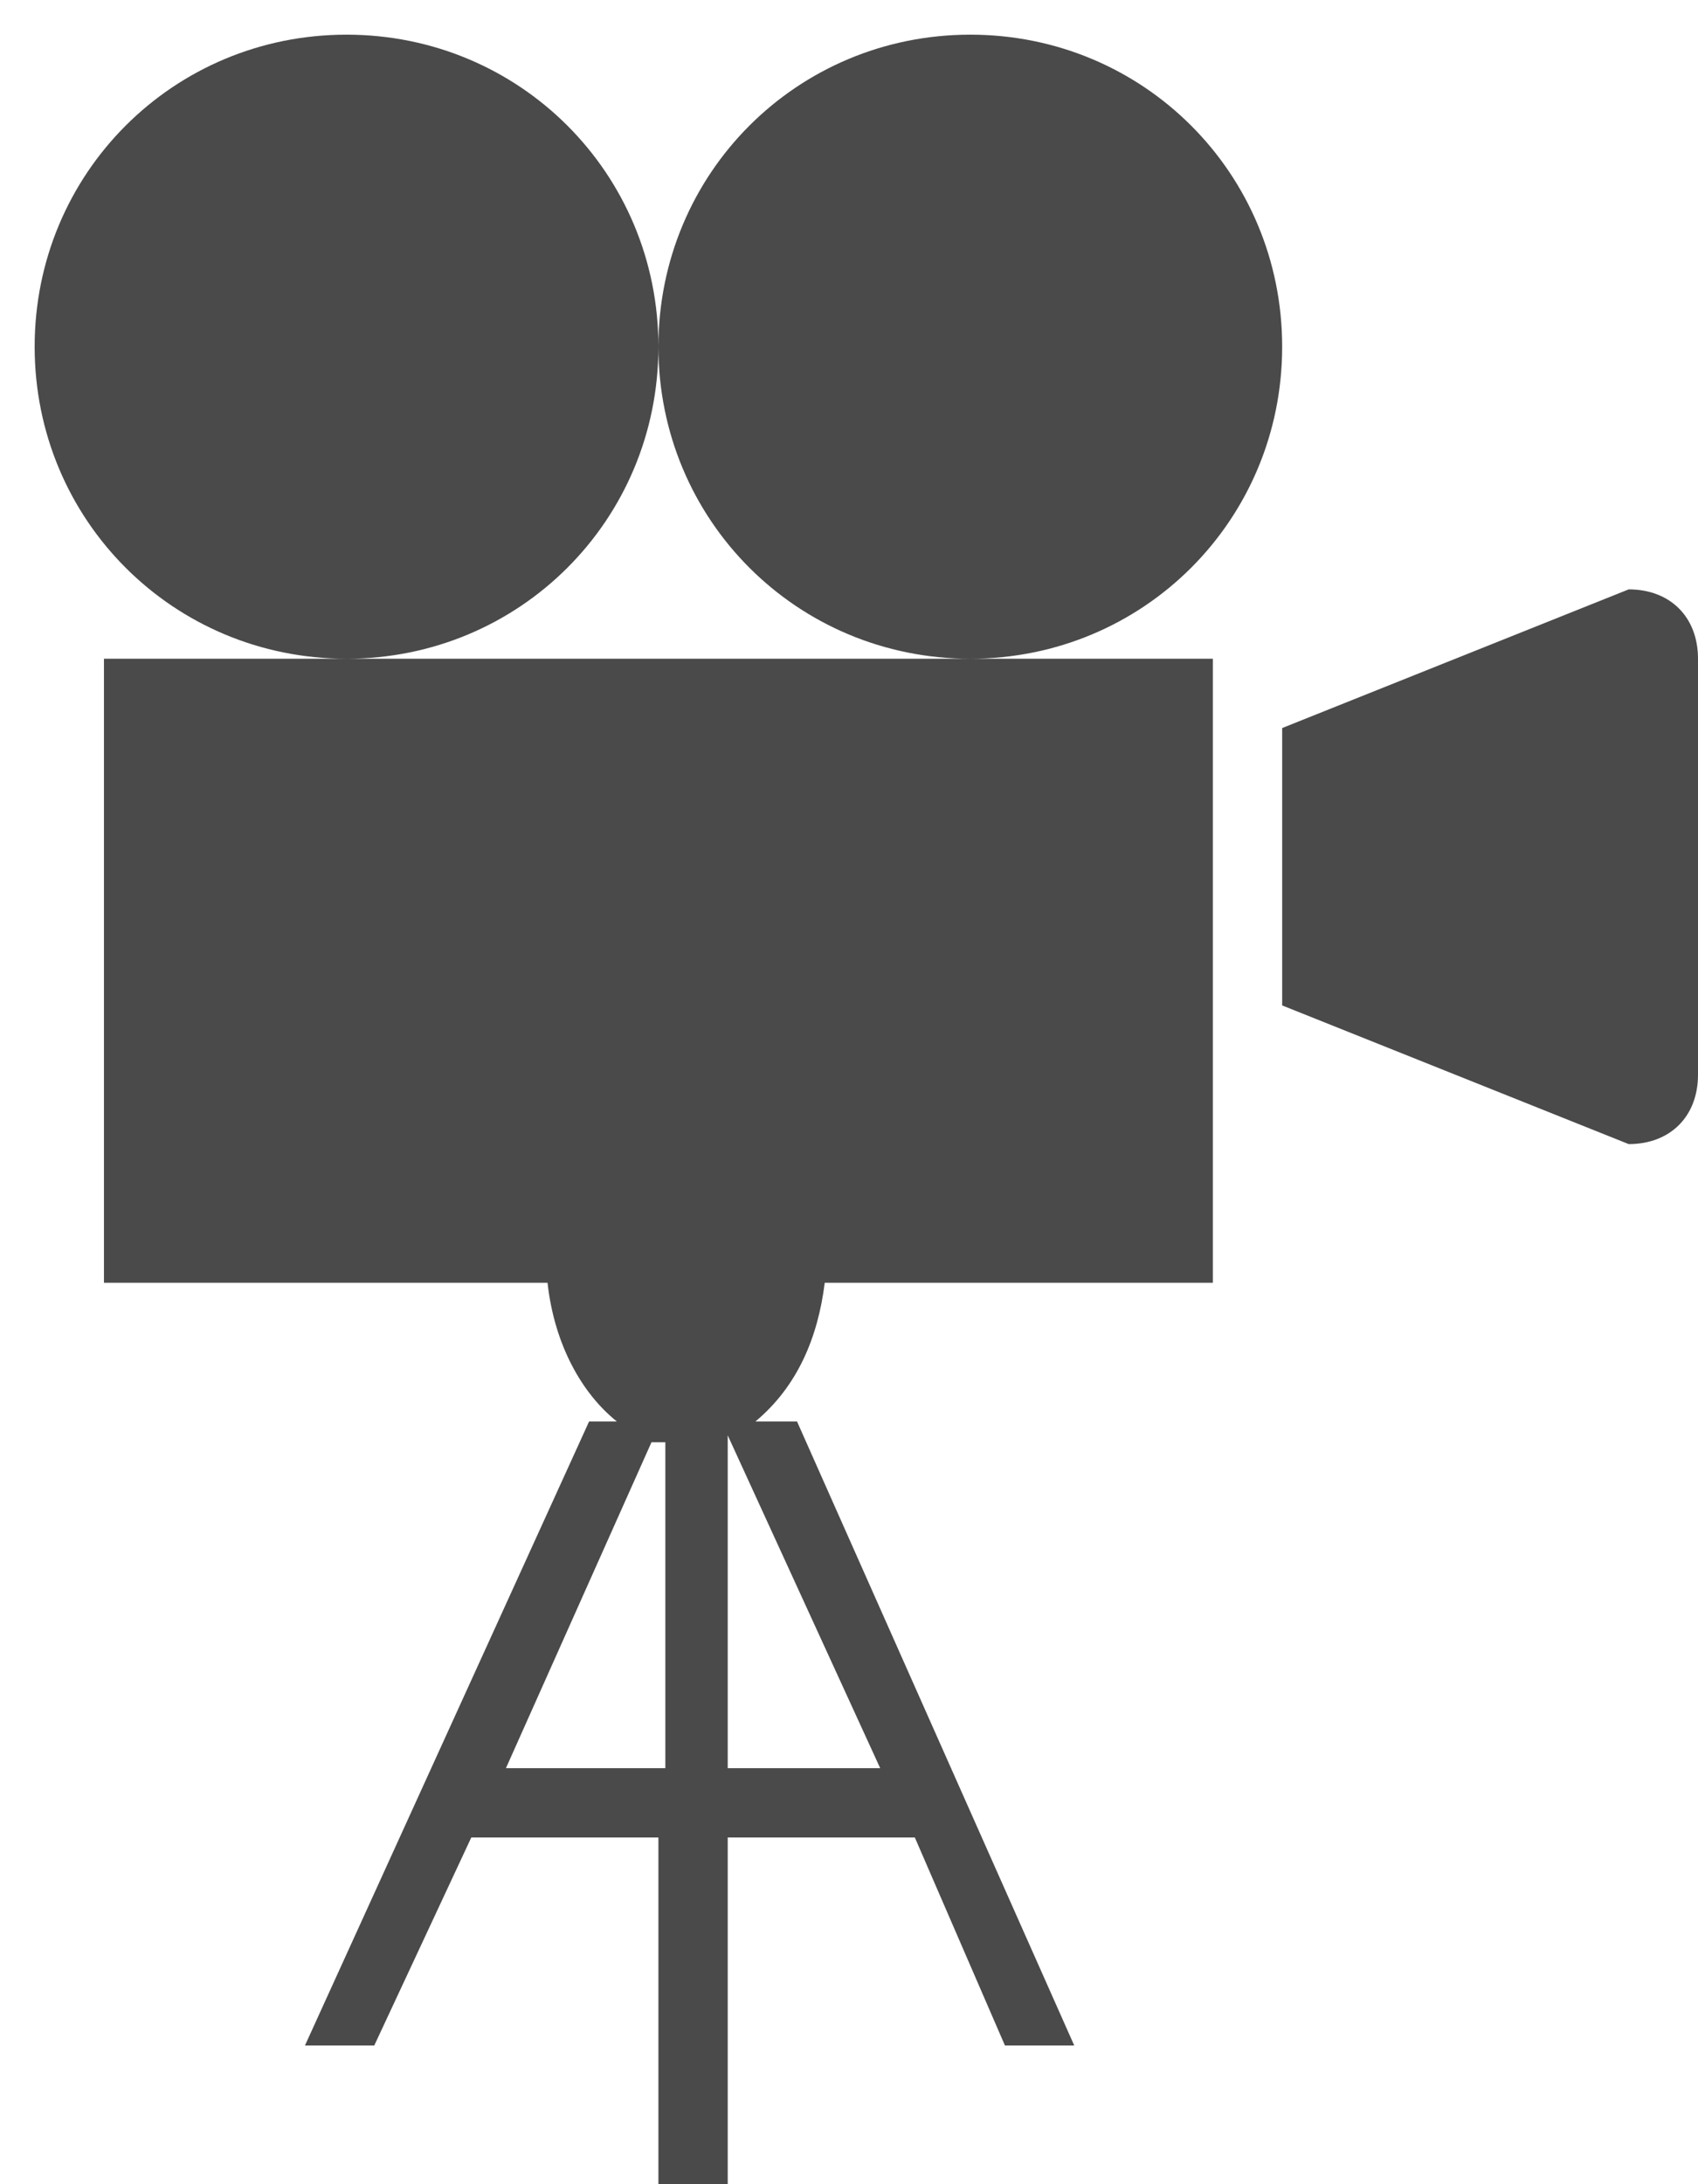
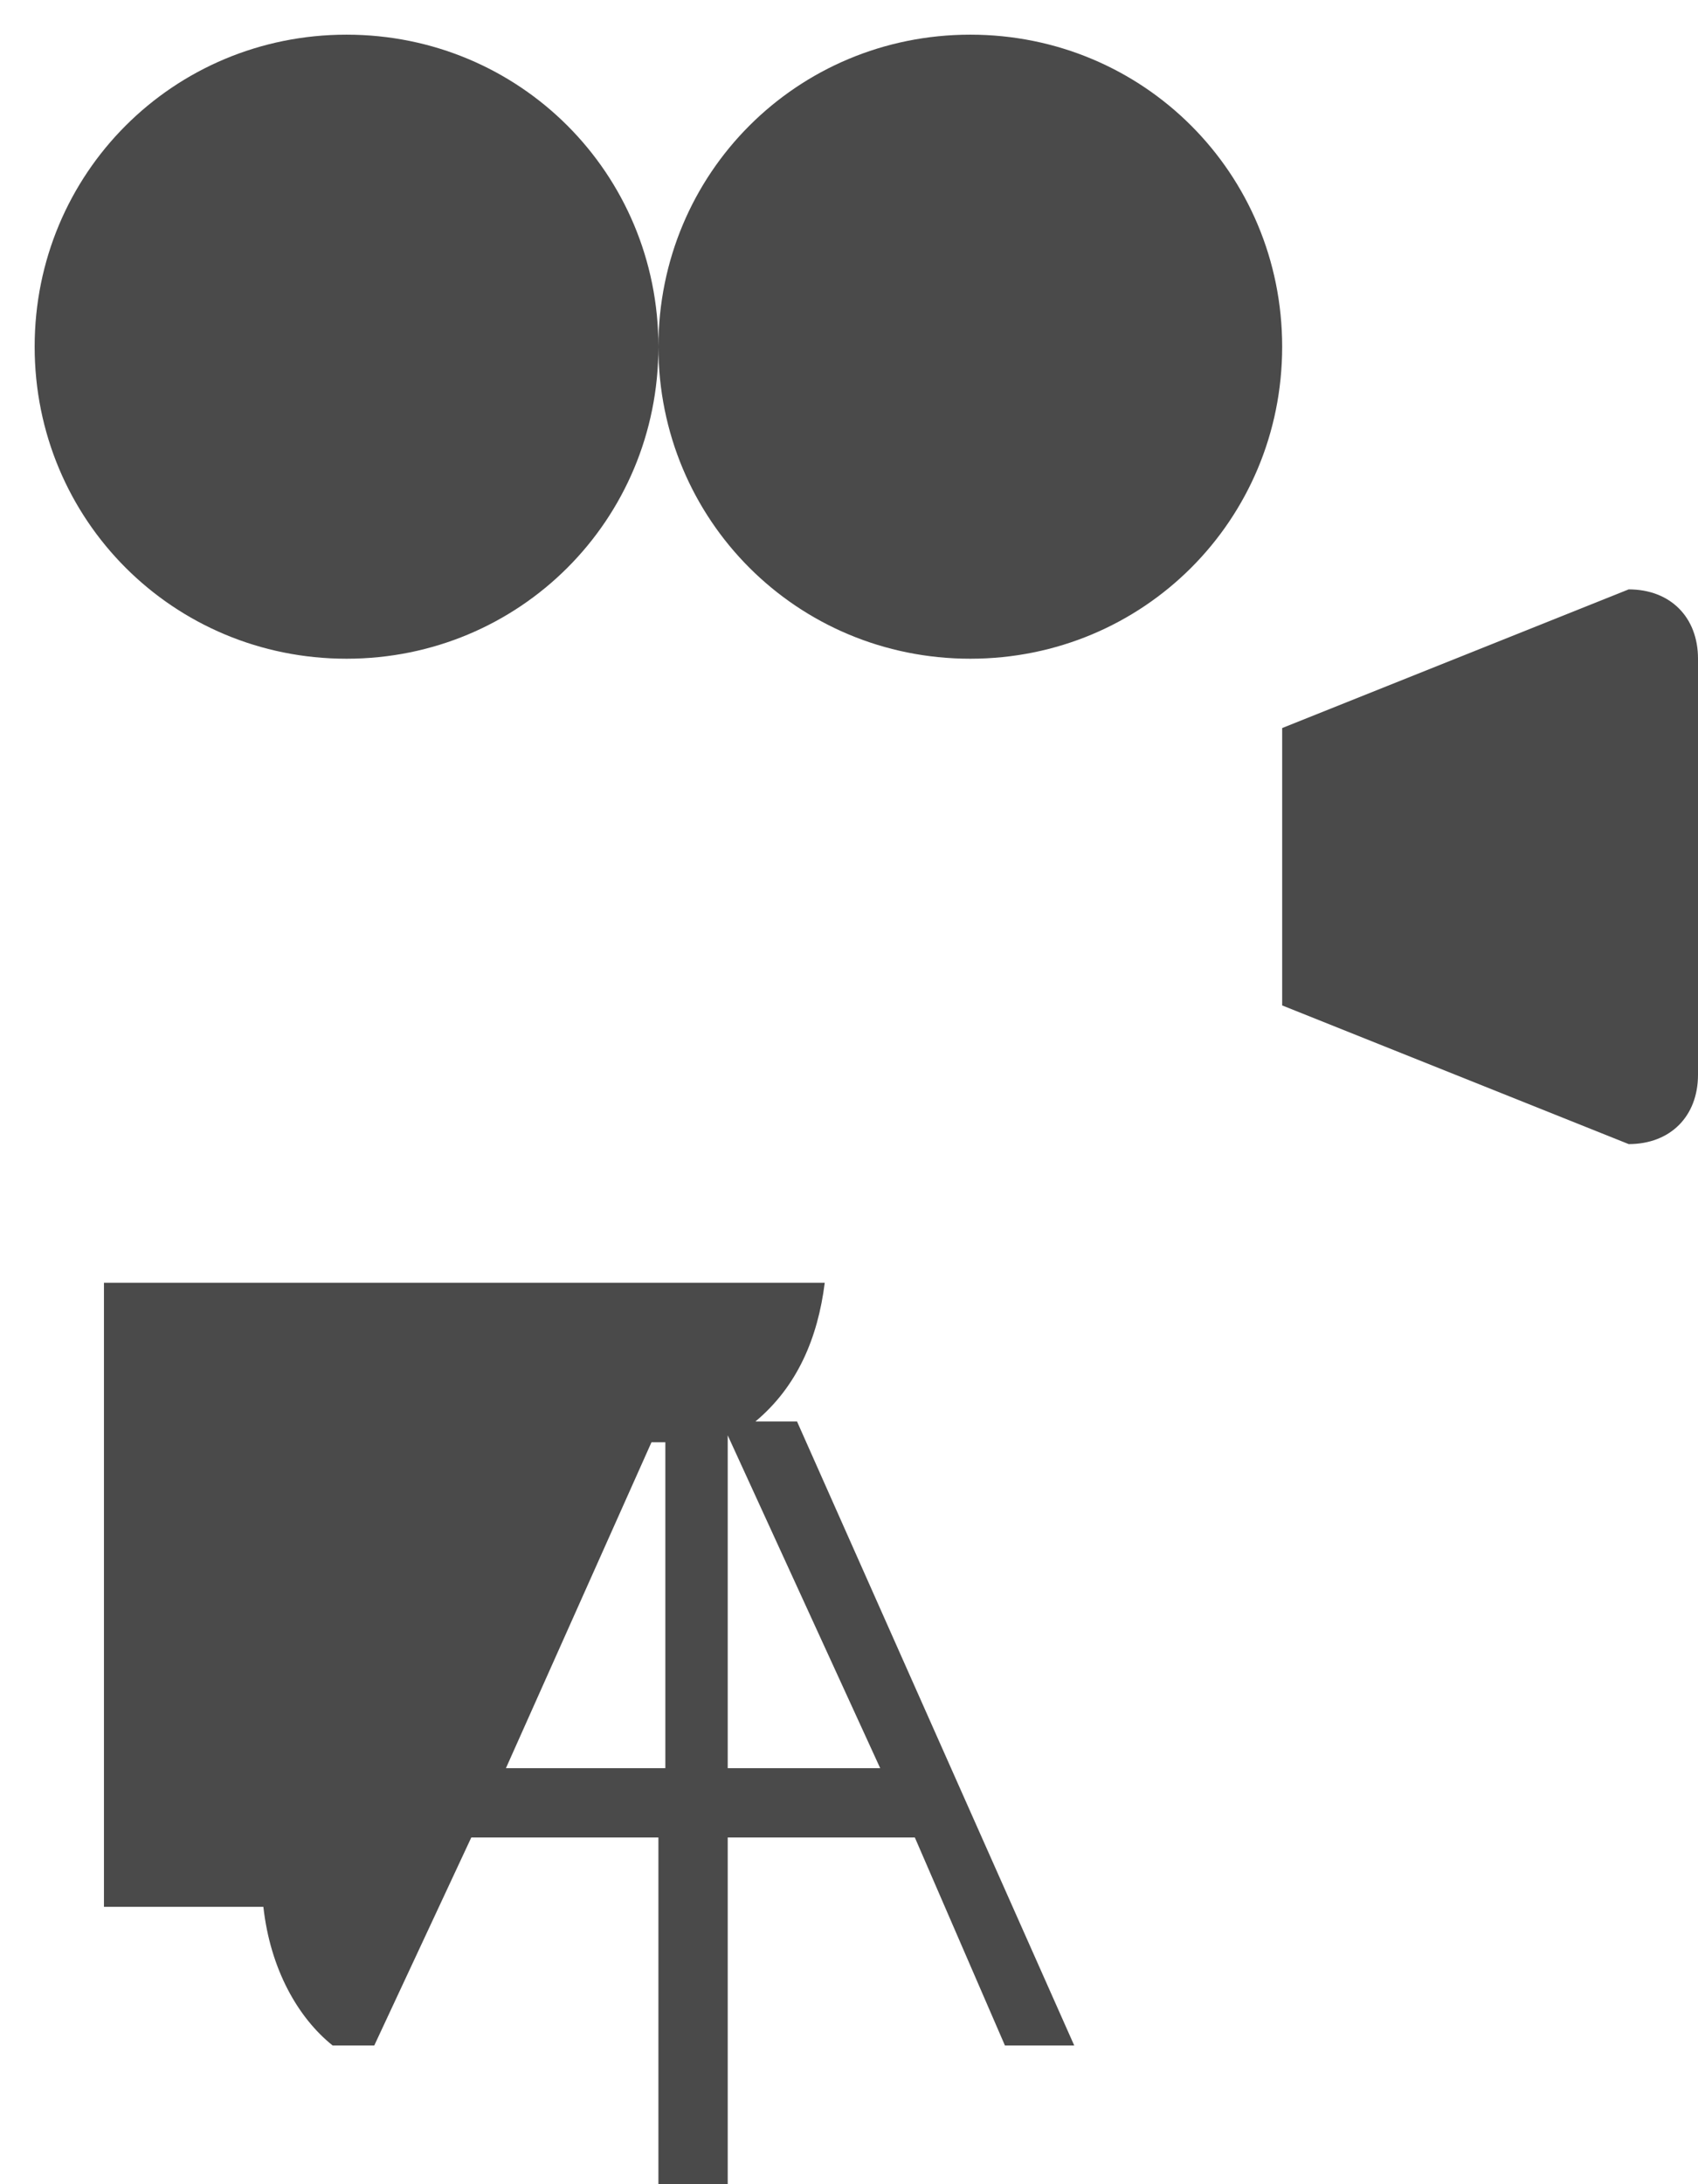
<svg xmlns="http://www.w3.org/2000/svg" version="1.1" id="Layer_1" x="0px" y="0px" viewBox="0 0 24.5 31.5" style="enable-background:new 0 0 24.5 31.5;" xml:space="preserve">
  <style type="text/css">
	.st0{fill-rule:evenodd;clip-rule:evenodd;fill:#4A4A4A;}
</style>
-   <path class="st0" d="M23.5,16.5l-5-2v-4l5-2c0.6,0,1,0.4,1,1v6C24.5,16.1,24.1,16.5,23.5,16.5z M14,9.5c-2.5,0-4.5-2-4.5-4.5 c0-2.5,2-4.5,4.5-4.5c2.5,0,4.5,2,4.5,4.5C18.5,7.5,16.5,9.5,14,9.5z M5,9.5c-2.5,0-4.5-2-4.5-4.5c0-2.5,2-4.5,4.5-4.5 s4.5,2,4.5,4.5C9.5,7.5,7.5,9.5,5,9.5z M17.5,9.5v9h-5.6c-0.1,0.8-0.4,1.5-1,2h0.6l4,9h-1l-1.3-3h-2.7v5h-1v-5H6.8l-1.4,3h-1l4.1-9 h0.4c-0.5-0.4-0.9-1.1-1-2H1.5v-9H5h9H17.5z M9.5,20.8c0,0-0.1,0-0.1,0l-2.1,4.7h2.3V20.8z M10.5,20.7v4.8h2.2L10.5,20.7 C10.6,20.7,10.6,20.7,10.5,20.7z" />
+   <path class="st0" d="M23.5,16.5l-5-2v-4l5-2c0.6,0,1,0.4,1,1v6C24.5,16.1,24.1,16.5,23.5,16.5z M14,9.5c-2.5,0-4.5-2-4.5-4.5 c0-2.5,2-4.5,4.5-4.5c2.5,0,4.5,2,4.5,4.5C18.5,7.5,16.5,9.5,14,9.5z M5,9.5c-2.5,0-4.5-2-4.5-4.5c0-2.5,2-4.5,4.5-4.5 s4.5,2,4.5,4.5C9.5,7.5,7.5,9.5,5,9.5z M17.5,9.5v9h-5.6c-0.1,0.8-0.4,1.5-1,2h0.6l4,9h-1l-1.3-3h-2.7v5h-1v-5H6.8l-1.4,3h-1h0.4c-0.5-0.4-0.9-1.1-1-2H1.5v-9H5h9H17.5z M9.5,20.8c0,0-0.1,0-0.1,0l-2.1,4.7h2.3V20.8z M10.5,20.7v4.8h2.2L10.5,20.7 C10.6,20.7,10.6,20.7,10.5,20.7z" />
</svg>